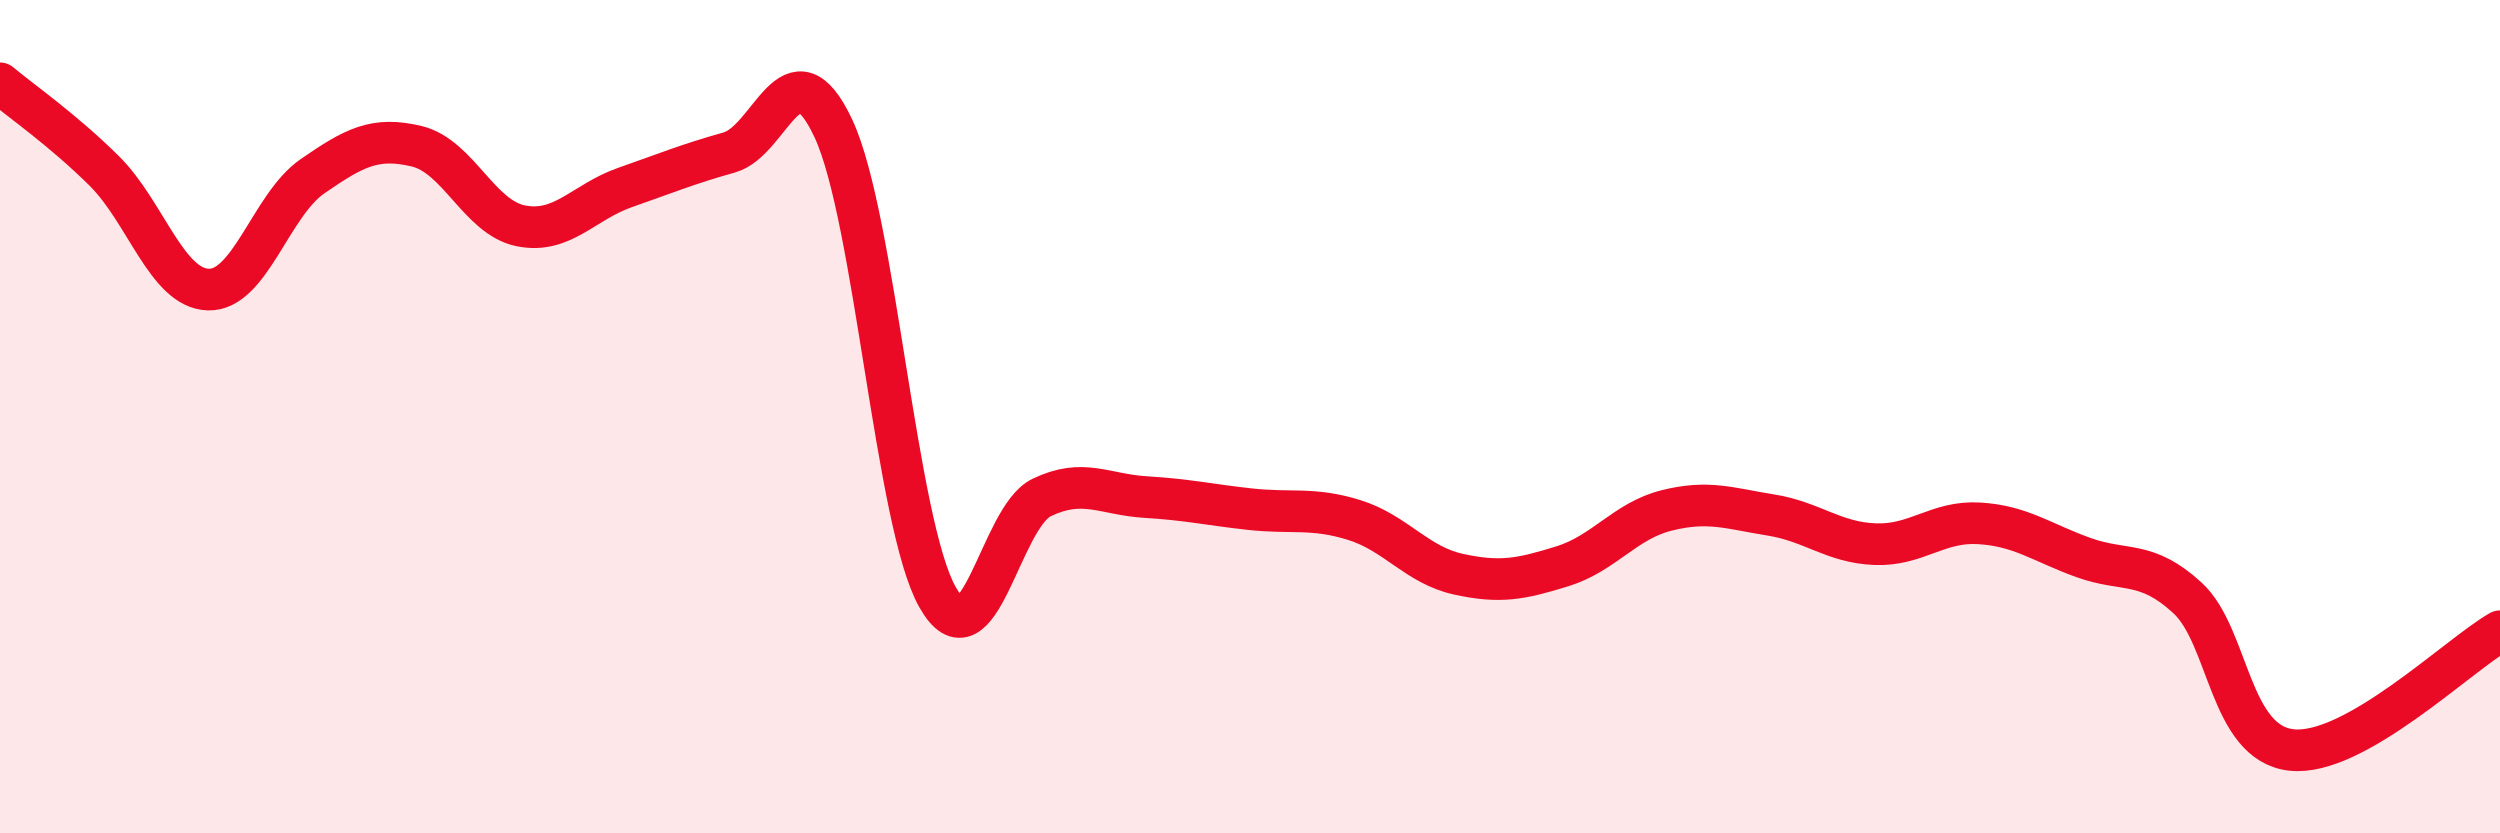
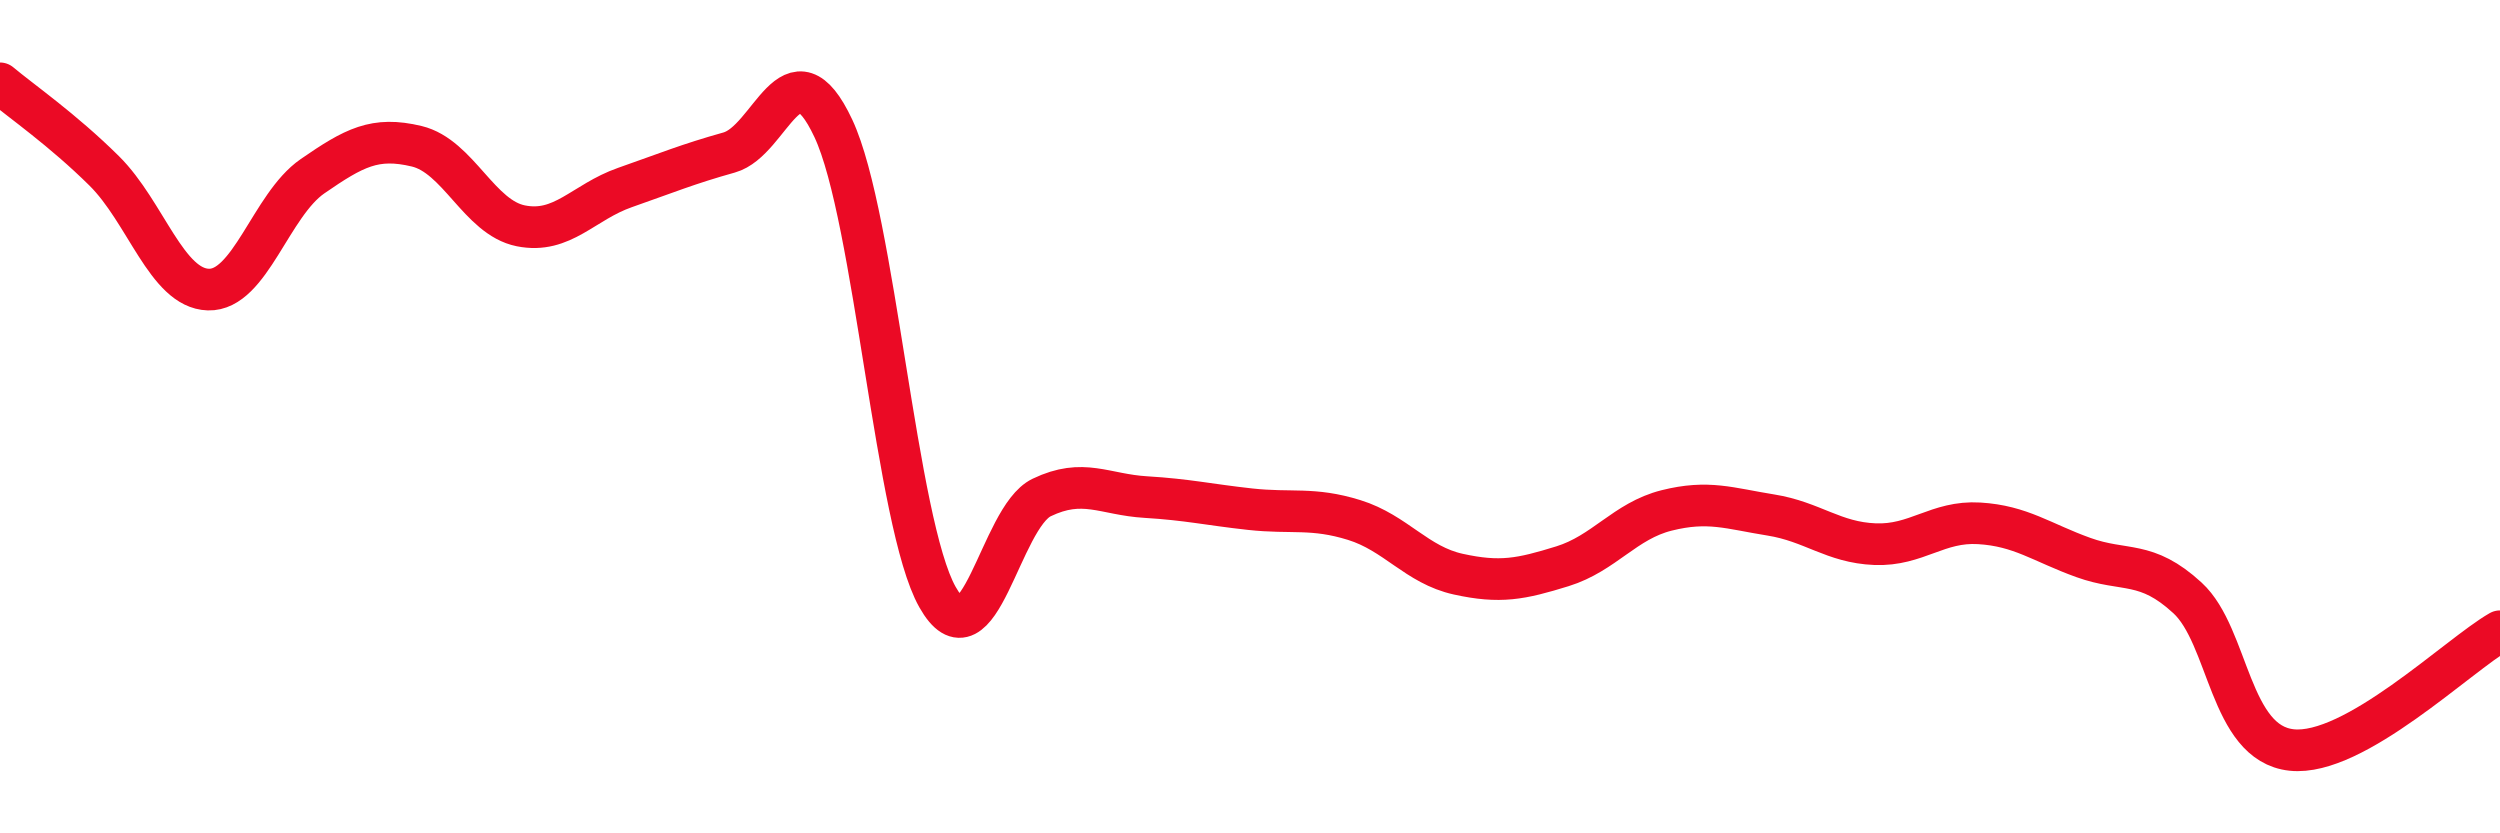
<svg xmlns="http://www.w3.org/2000/svg" width="60" height="20" viewBox="0 0 60 20">
-   <path d="M 0,2 C 0.5,2.42 1.5,3.11 2.5,4.1 C 3.5,5.09 4,6.92 5,6.95 C 6,6.98 6.5,4.92 7.5,4.23 C 8.5,3.54 9,3.27 10,3.51 C 11,3.75 11.5,5.22 12.5,5.42 C 13.5,5.62 14,4.85 15,4.5 C 16,4.15 16.5,3.94 17.5,3.66 C 18.5,3.38 19,0.95 20,3.08 C 21,5.21 21.5,12.56 22.5,14.33 C 23.5,16.1 24,12.42 25,11.94 C 26,11.46 26.5,11.87 27.5,11.93 C 28.5,11.99 29,12.11 30,12.22 C 31,12.33 31.5,12.17 32.5,12.48 C 33.5,12.79 34,13.56 35,13.78 C 36,14 36.5,13.9 37.5,13.59 C 38.5,13.28 39,12.5 40,12.25 C 41,12 41.5,12.2 42.5,12.36 C 43.5,12.52 44,13.02 45,13.06 C 46,13.1 46.5,12.5 47.5,12.56 C 48.5,12.62 49,13.02 50,13.38 C 51,13.74 51.5,13.43 52.5,14.35 C 53.5,15.27 53.5,17.84 55,18 C 56.5,18.16 59,15.72 60,15.15L60 20L0 20Z" fill="#EB0A25" opacity="0.1" stroke-linecap="round" stroke-linejoin="round" />
  <path d="M 0,2 C 0.5,2.42 1.5,3.11 2.5,4.1 C 3.5,5.09 4,6.92 5,6.95 C 6,6.98 6.5,4.92 7.5,4.23 C 8.5,3.54 9,3.27 10,3.51 C 11,3.75 11.5,5.22 12.5,5.42 C 13.5,5.62 14,4.85 15,4.5 C 16,4.15 16.5,3.94 17.5,3.66 C 18.5,3.38 19,0.95 20,3.08 C 21,5.21 21.5,12.56 22.5,14.33 C 23.5,16.1 24,12.42 25,11.94 C 26,11.46 26.5,11.87 27.5,11.93 C 28.5,11.99 29,12.11 30,12.22 C 31,12.33 31.5,12.17 32.5,12.48 C 33.5,12.79 34,13.56 35,13.78 C 36,14 36.5,13.9 37.5,13.59 C 38.5,13.28 39,12.5 40,12.25 C 41,12 41.5,12.2 42.5,12.36 C 43.5,12.52 44,13.02 45,13.06 C 46,13.1 46.5,12.5 47.5,12.56 C 48.5,12.62 49,13.02 50,13.38 C 51,13.74 51.5,13.43 52.5,14.35 C 53.5,15.27 53.5,17.84 55,18 C 56.5,18.16 59,15.72 60,15.15" stroke="#EB0A25" stroke-width="1" fill="none" stroke-linecap="round" stroke-linejoin="round" />
</svg>